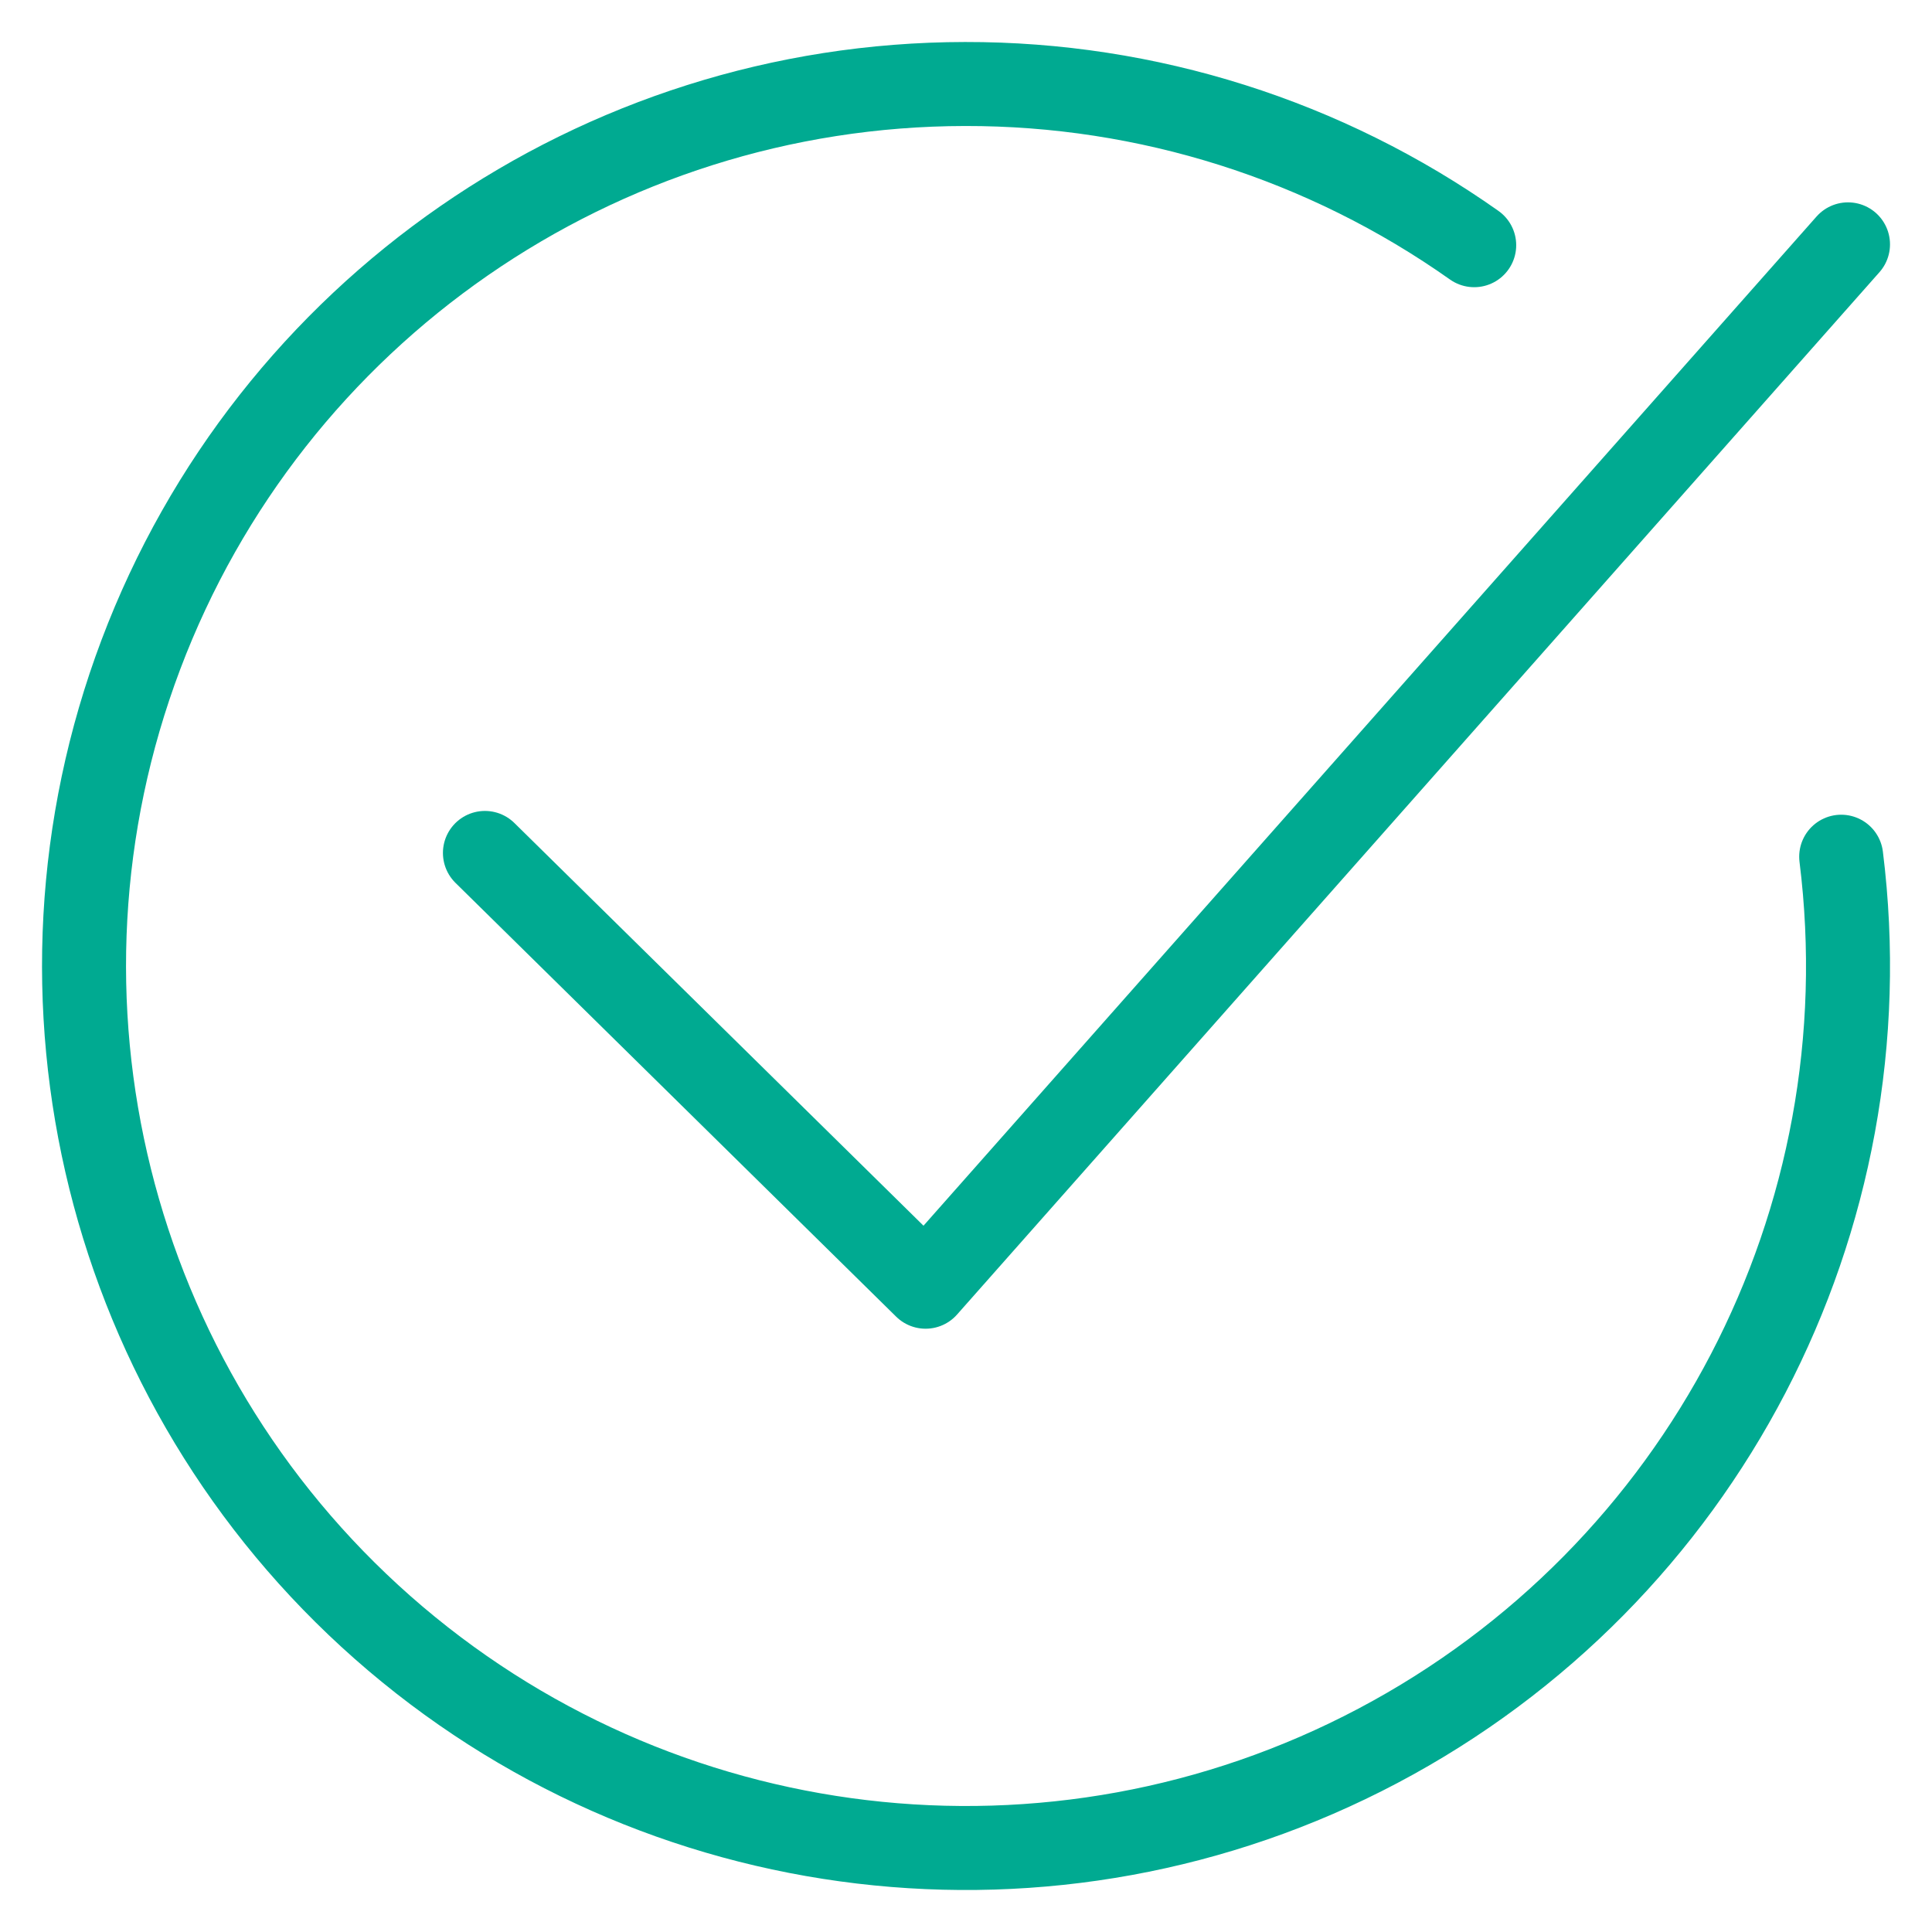
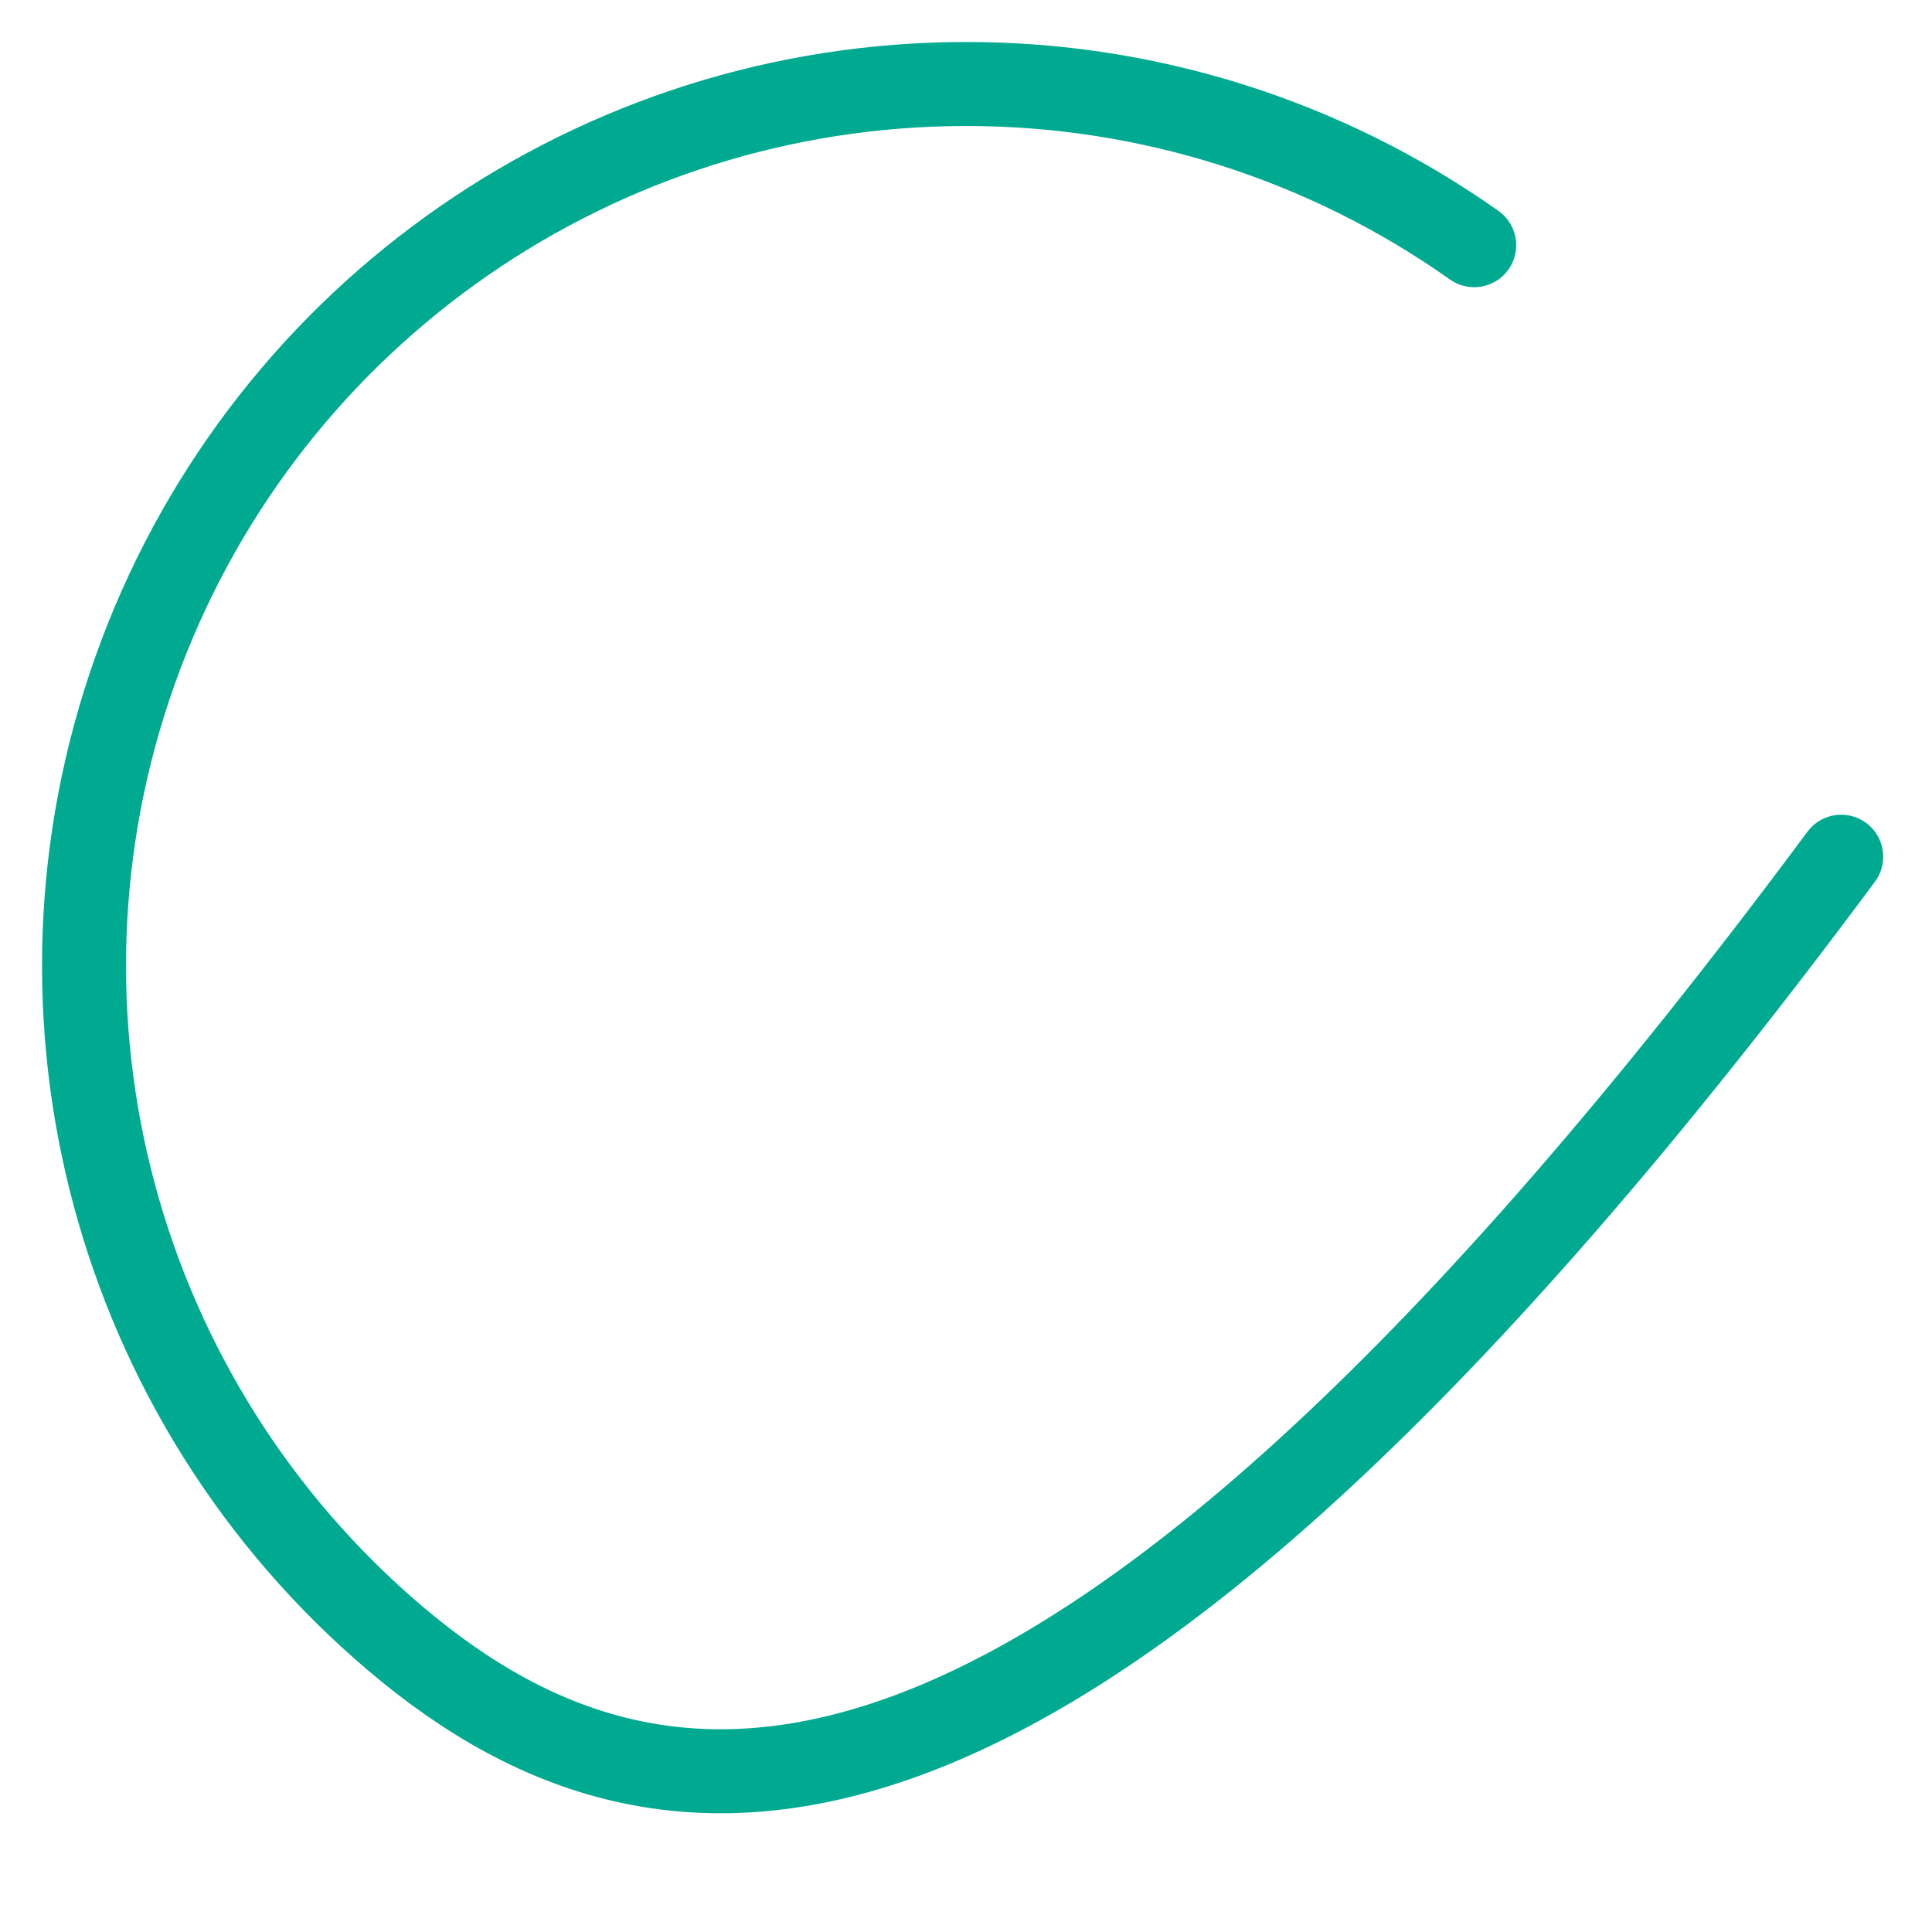
<svg xmlns="http://www.w3.org/2000/svg" width="23px" height="23px" viewBox="0 0 23 23" version="1.1">
  <title>noun-checkbox-1049485</title>
  <g id="SAVINGS" stroke="none" stroke-width="1" fill="none" fill-rule="evenodd" stroke-linecap="round" stroke-linejoin="round">
    <g id="00---Savings-First-Time-Types-of-Savings-Accounts" transform="translate(-579, -2822)" stroke="#00AA91">
      <g id="Group-4" transform="translate(150, 2640)">
        <g id="Group-15" transform="translate(340, 0)">
          <g id="noun-checkbox-1049485" transform="translate(90, 183)">
-             <polyline id="Path" points="21 1.909 10.019 14.318 4.773 9.154" />
-             <path d="M20.919,9.199 C21.46,13.53 19.264,17.744 15.405,19.783 C11.546,21.823 6.828,21.262 3.555,18.375 C0.282,15.487 -0.864,10.876 0.677,6.793 C2.218,2.709 6.125,0.005 10.489,0 C12.66,-0.004 14.777,0.666 16.55,1.919" id="Path" />
+             <path d="M20.919,9.199 C11.546,21.823 6.828,21.262 3.555,18.375 C0.282,15.487 -0.864,10.876 0.677,6.793 C2.218,2.709 6.125,0.005 10.489,0 C12.66,-0.004 14.777,0.666 16.55,1.919" id="Path" />
          </g>
        </g>
      </g>
    </g>
  </g>
</svg>